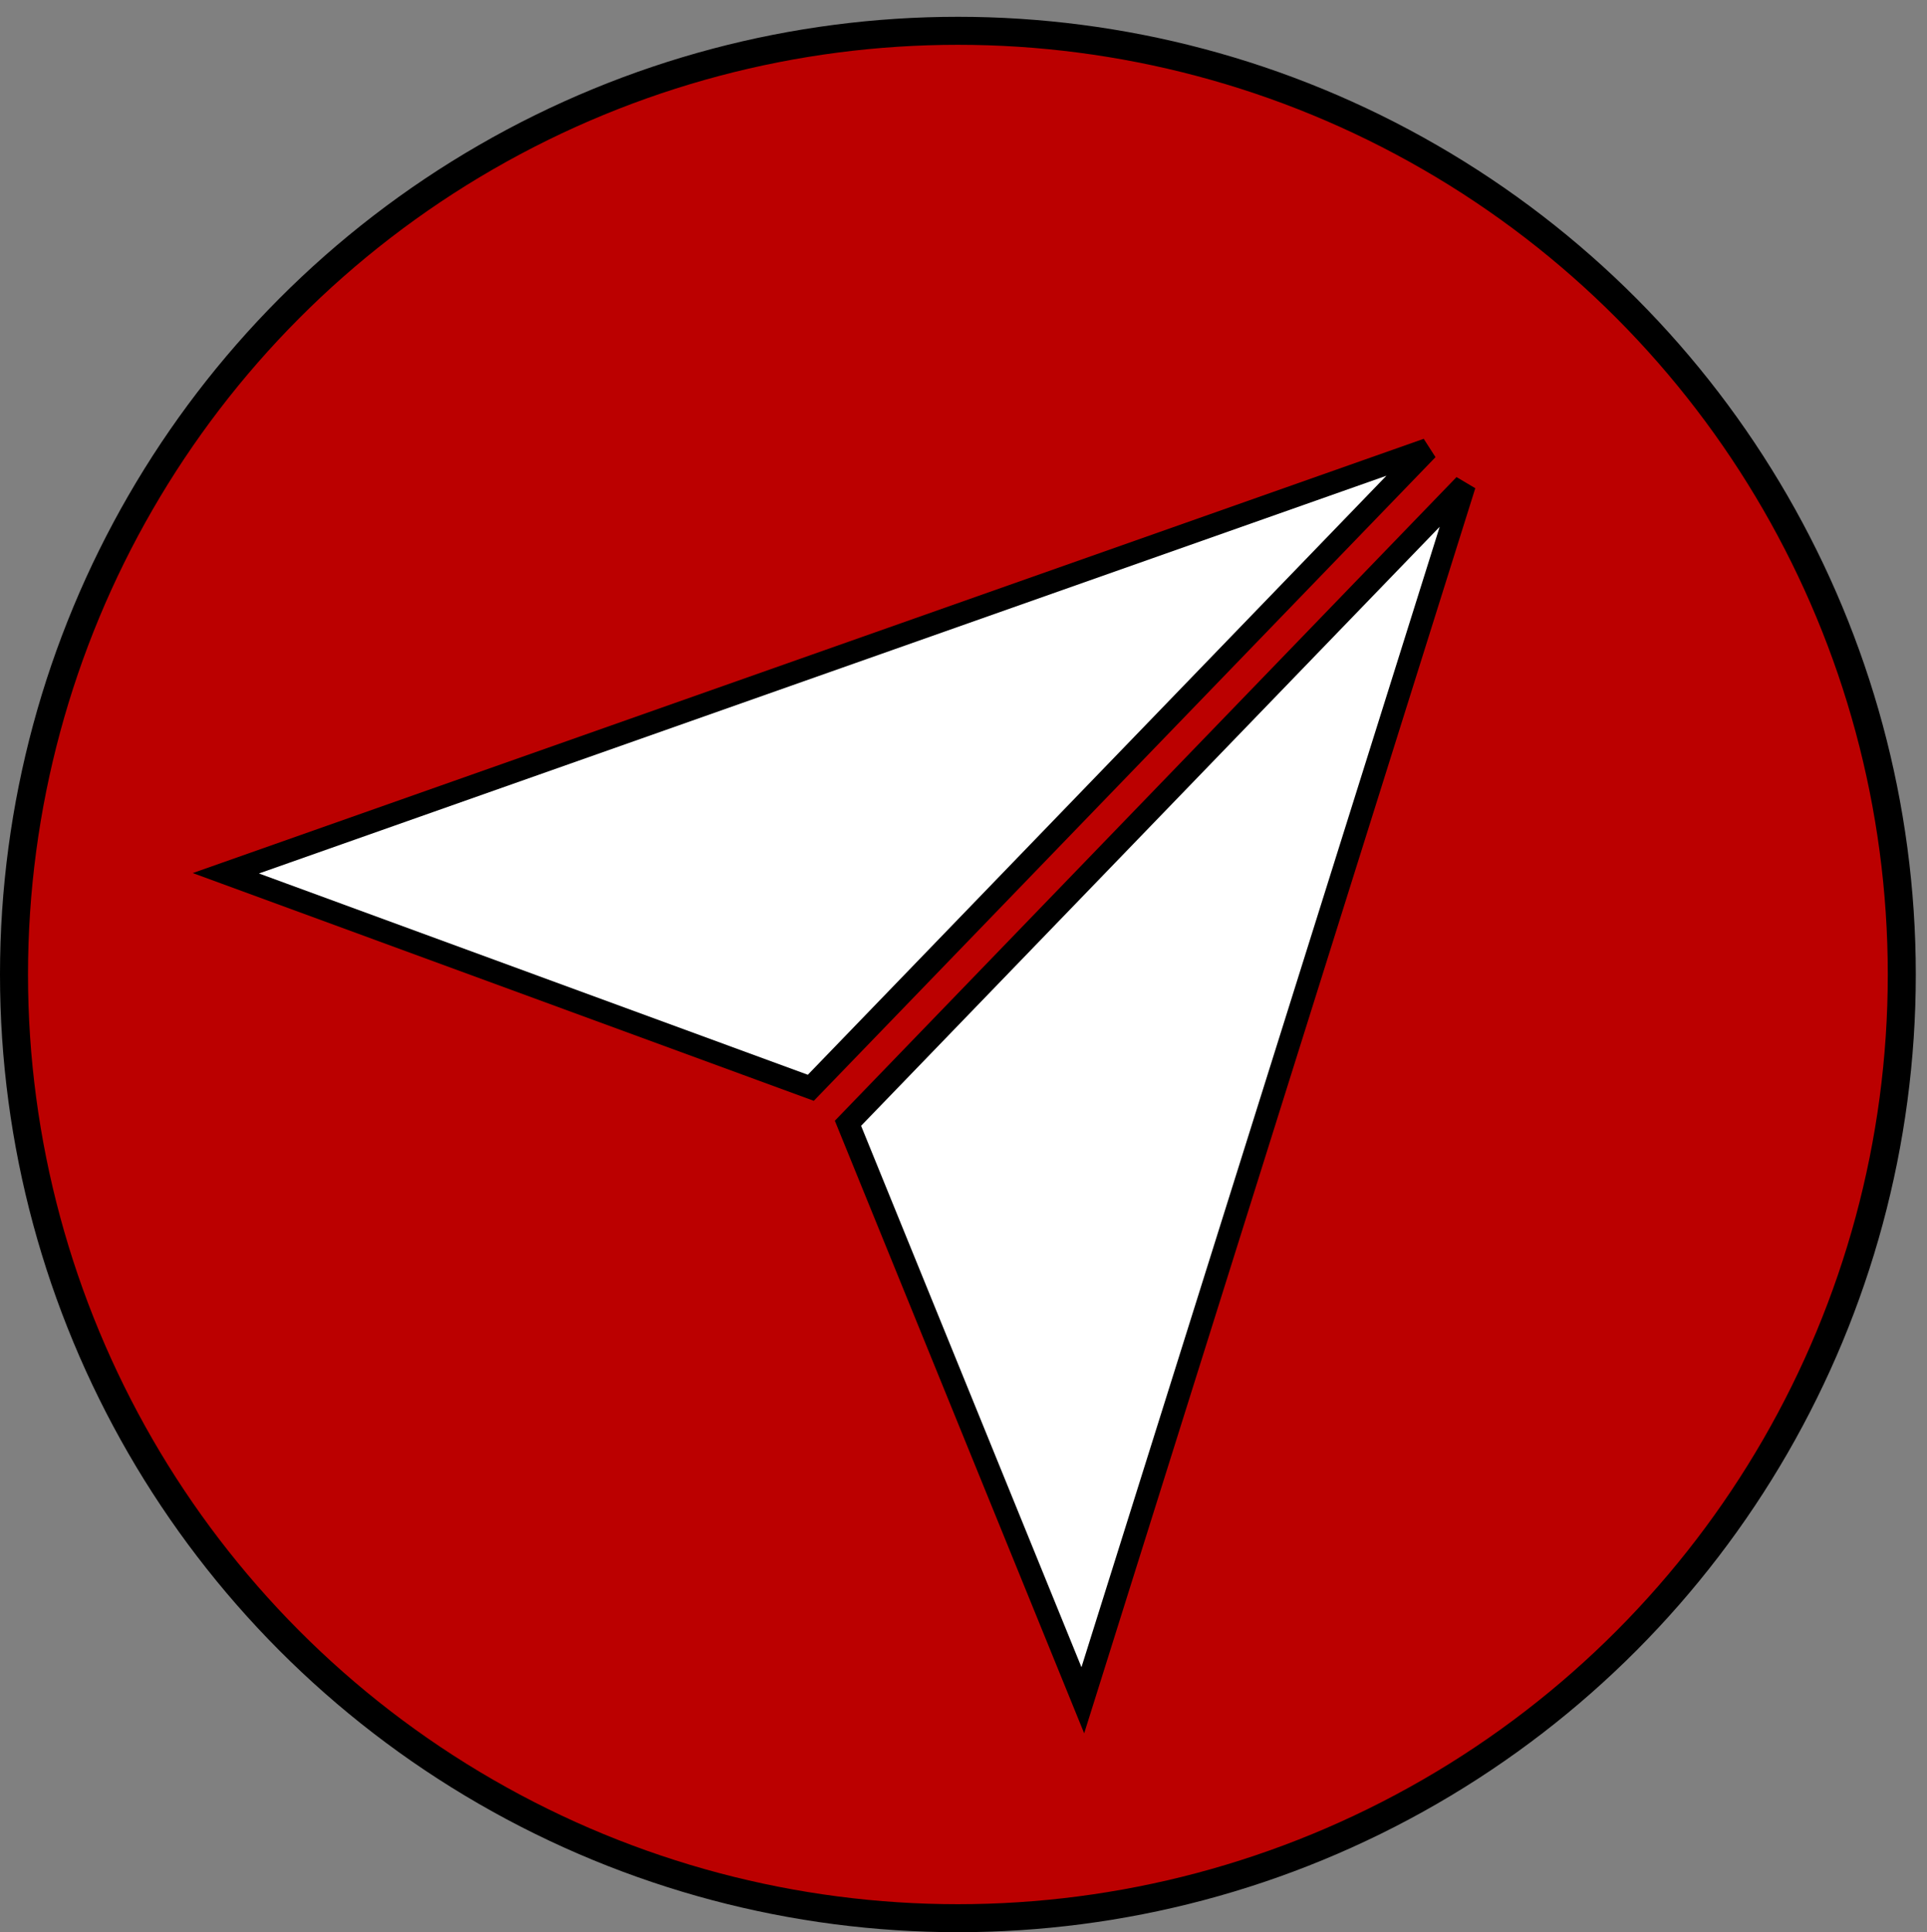
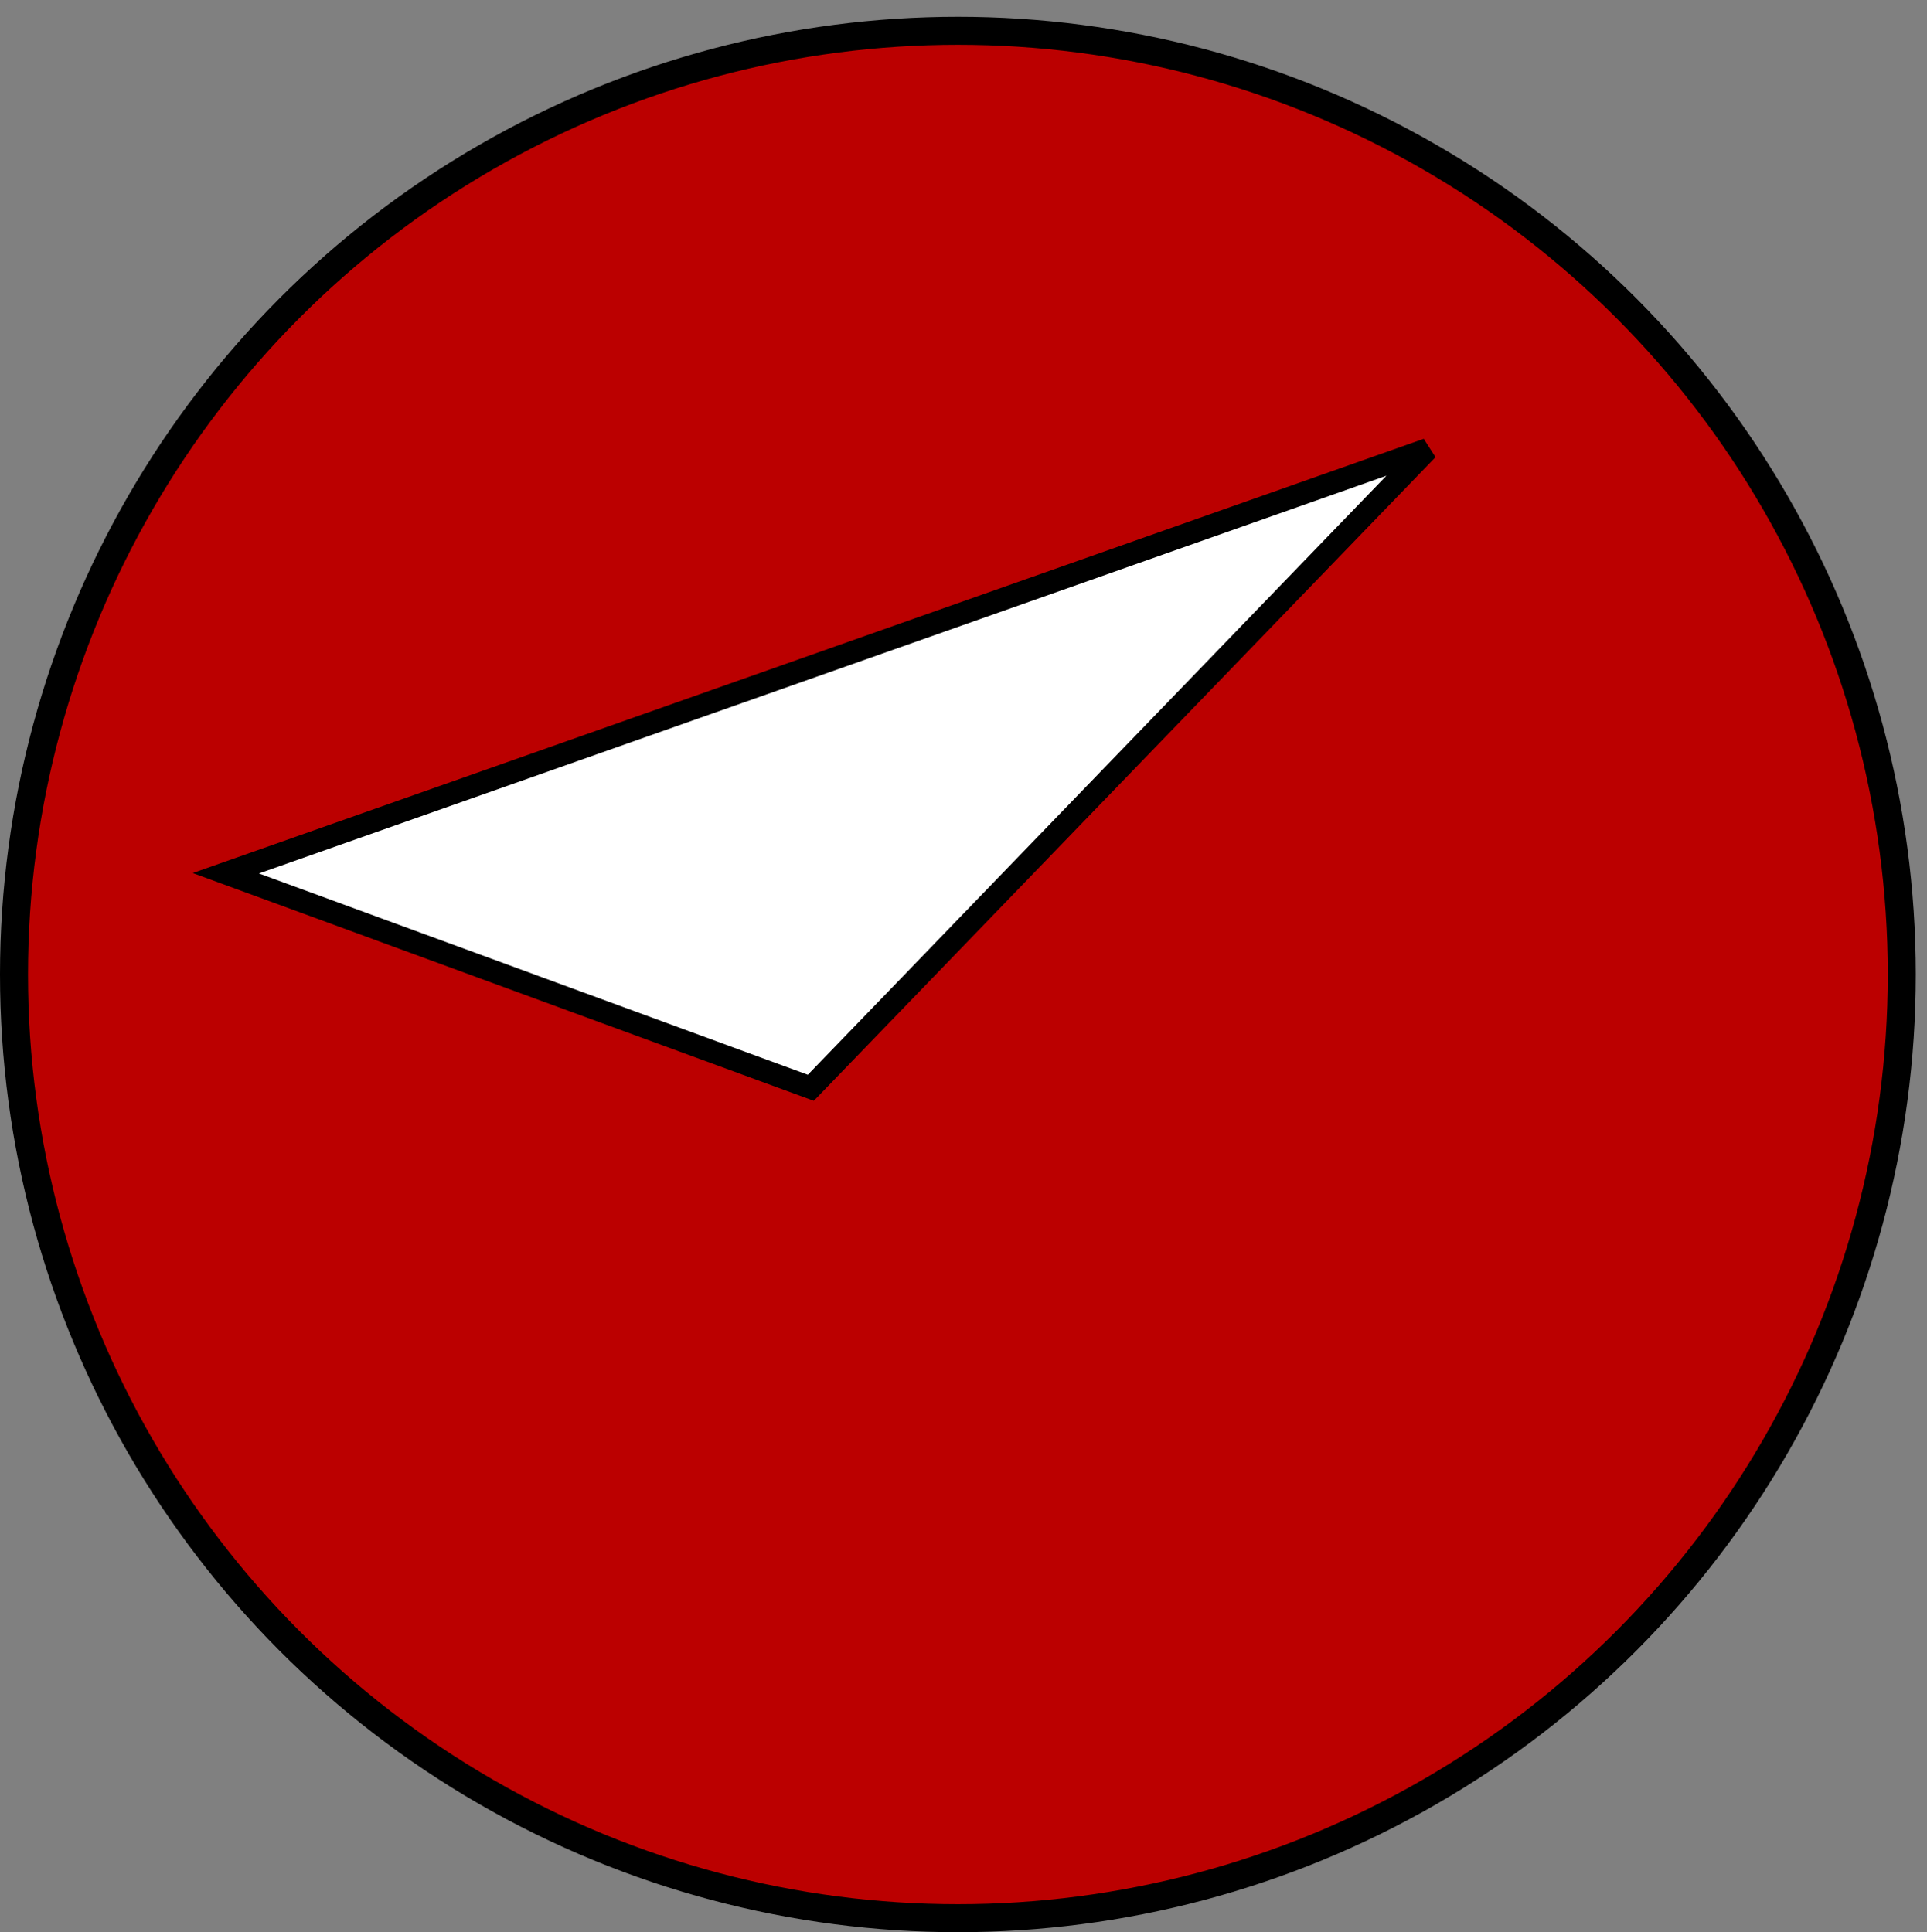
<svg xmlns="http://www.w3.org/2000/svg" width="344px" height="345px" viewBox="0 0 344 345" version="1.1">
  <rect x="0" y="0" width="344" height="345" fill="#808080" stroke="none" />
  <title>Send Button</title>
  <g id="Page-1" stroke="none" stroke-width="1" fill="none" fill-rule="evenodd">
    <g id="Send-Button" transform="translate(0, 0.474)" stroke="#000000">
      <circle id="Oval" stroke-width="5" fill="#BB0000" cx="171" cy="173.526" r="168.5" />
      <g id="Paper-Plane-Abstract" transform="translate(189, 154.526) rotate(44) translate(-189, -154.526)translate(78.414, 46.501)" fill="#FFFFFF" stroke-width="4">
        <path d="M106,8.521 L106,166.985 L4.275,211.972 L106,8.521 Z" id="Triangle" />
-         <path d="M219.172,8.472 L219.172,166.936 L117.447,211.923 L219.172,8.472 Z" id="Triangle-Copy" transform="translate(167.172, 108) scale(-1, 1) translate(-167.172, -108)" />
      </g>
    </g>
  </g>
</svg>